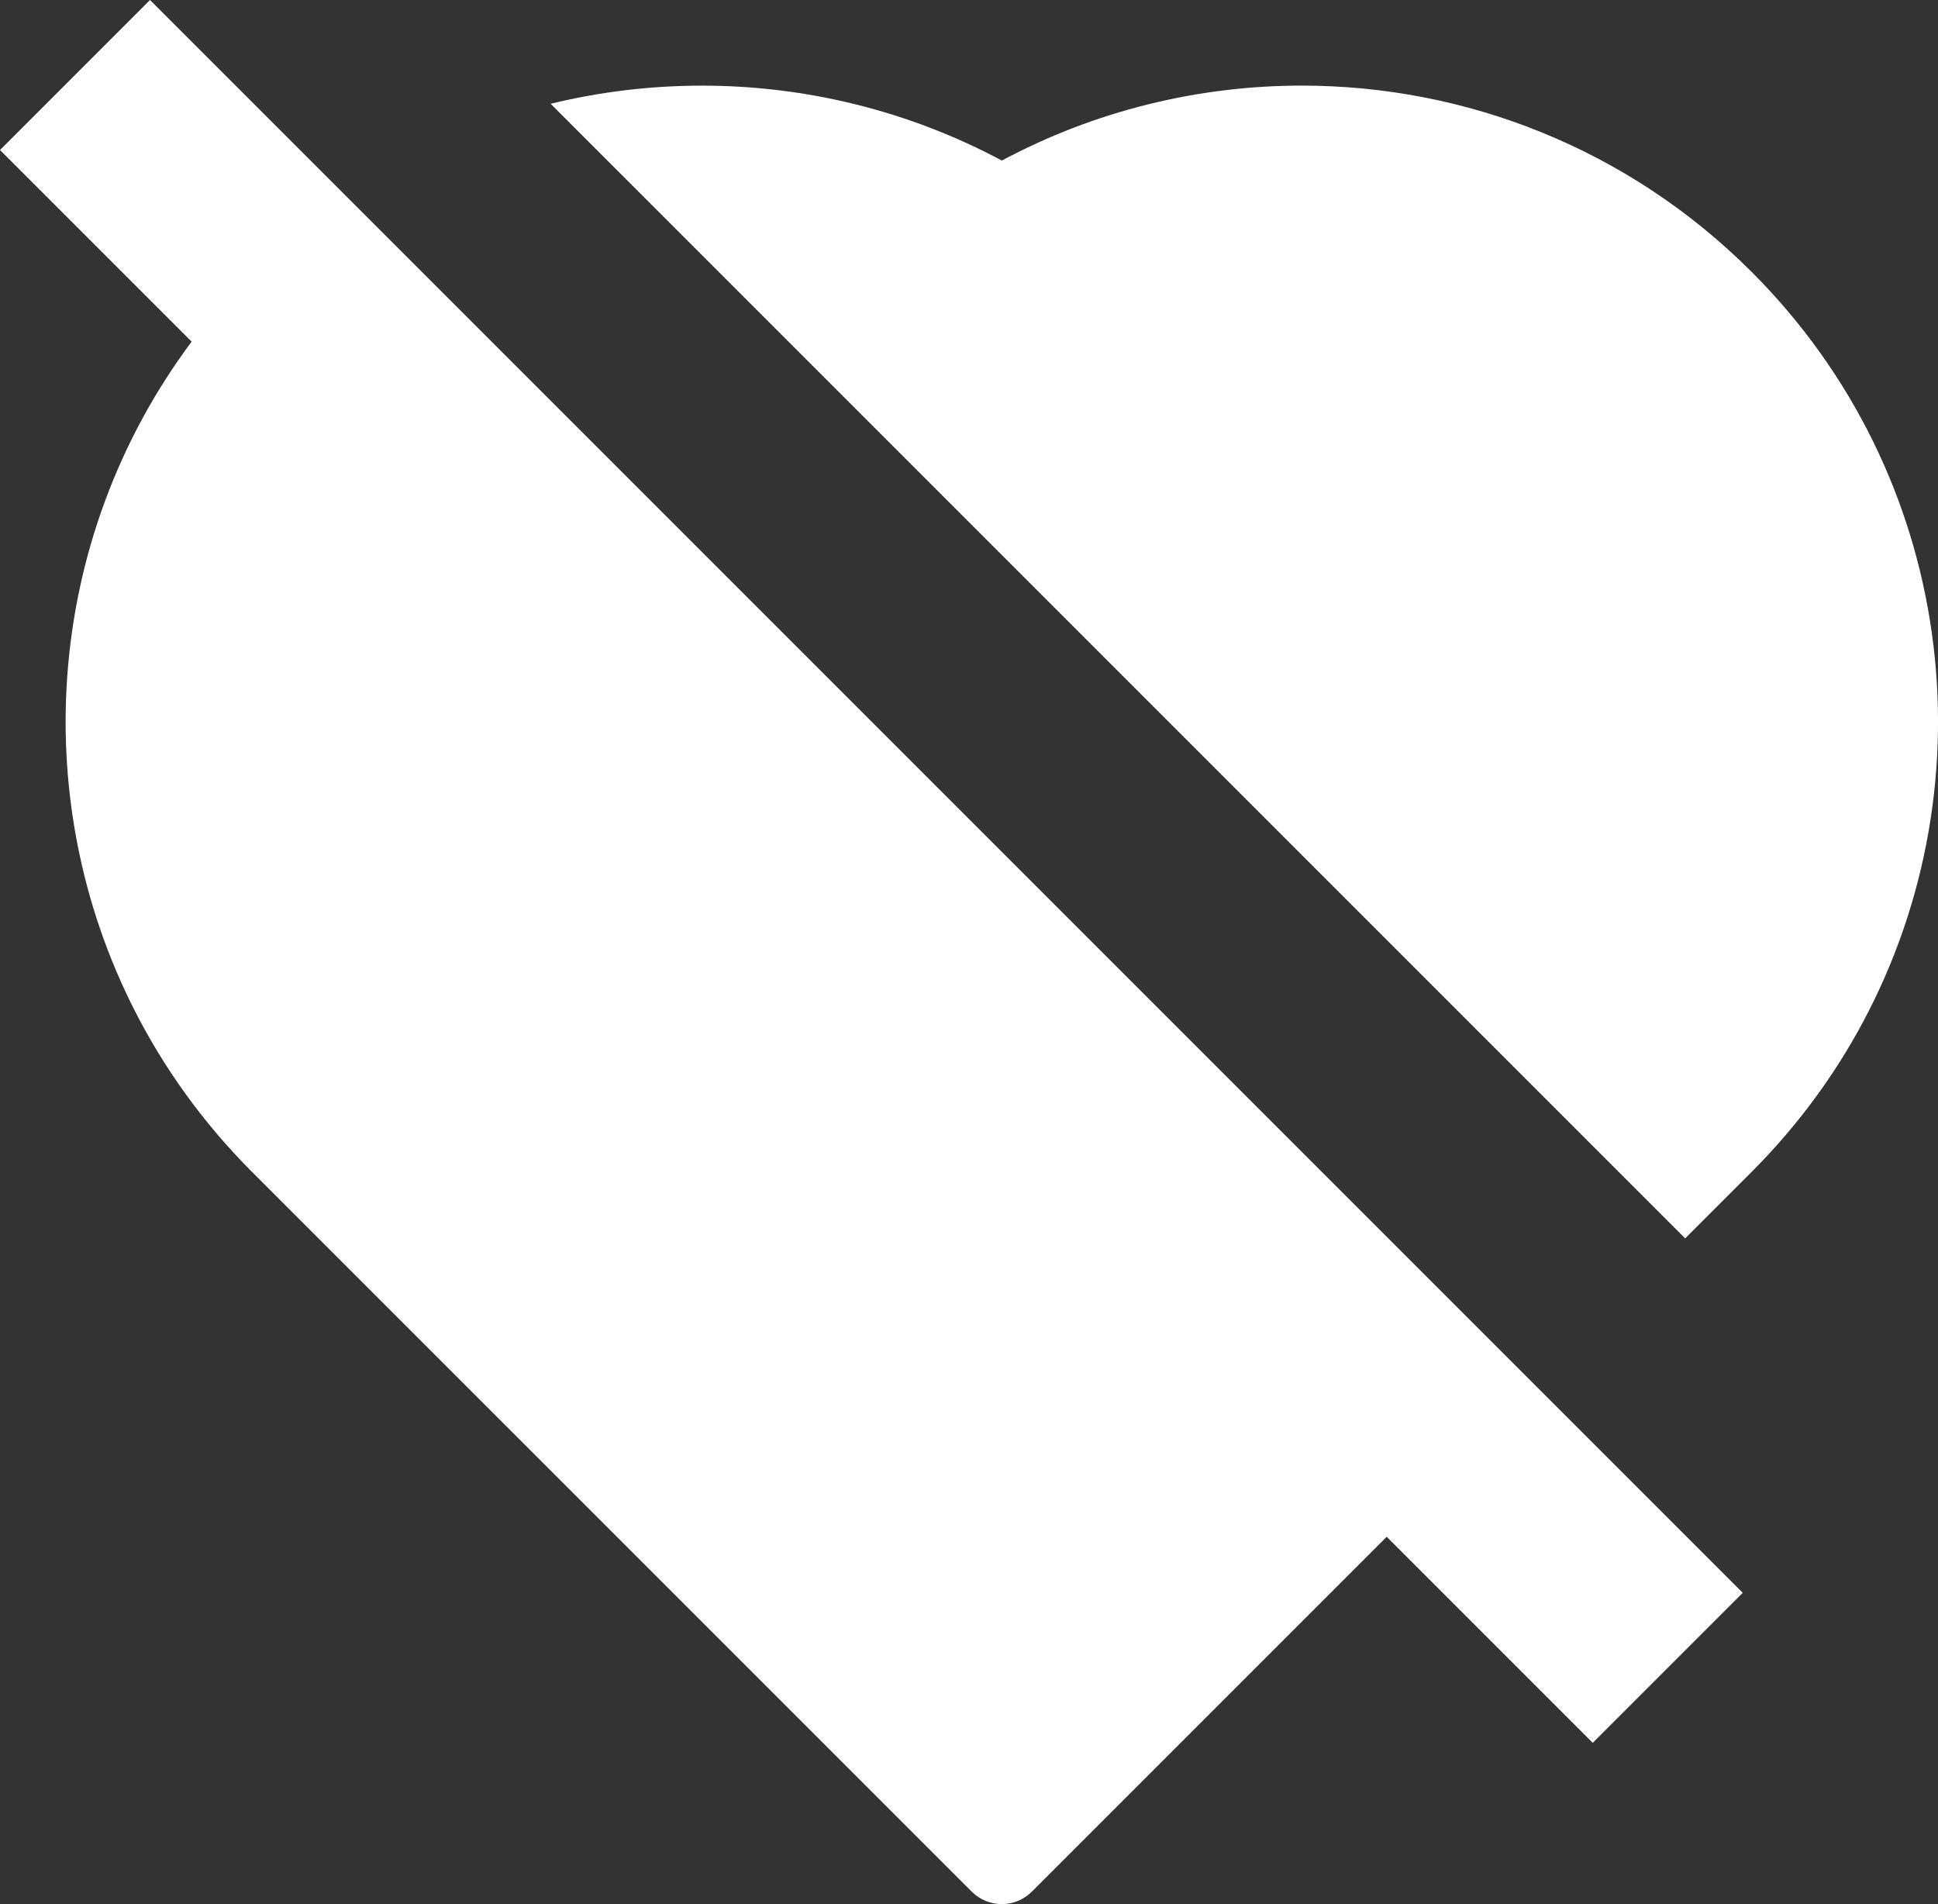
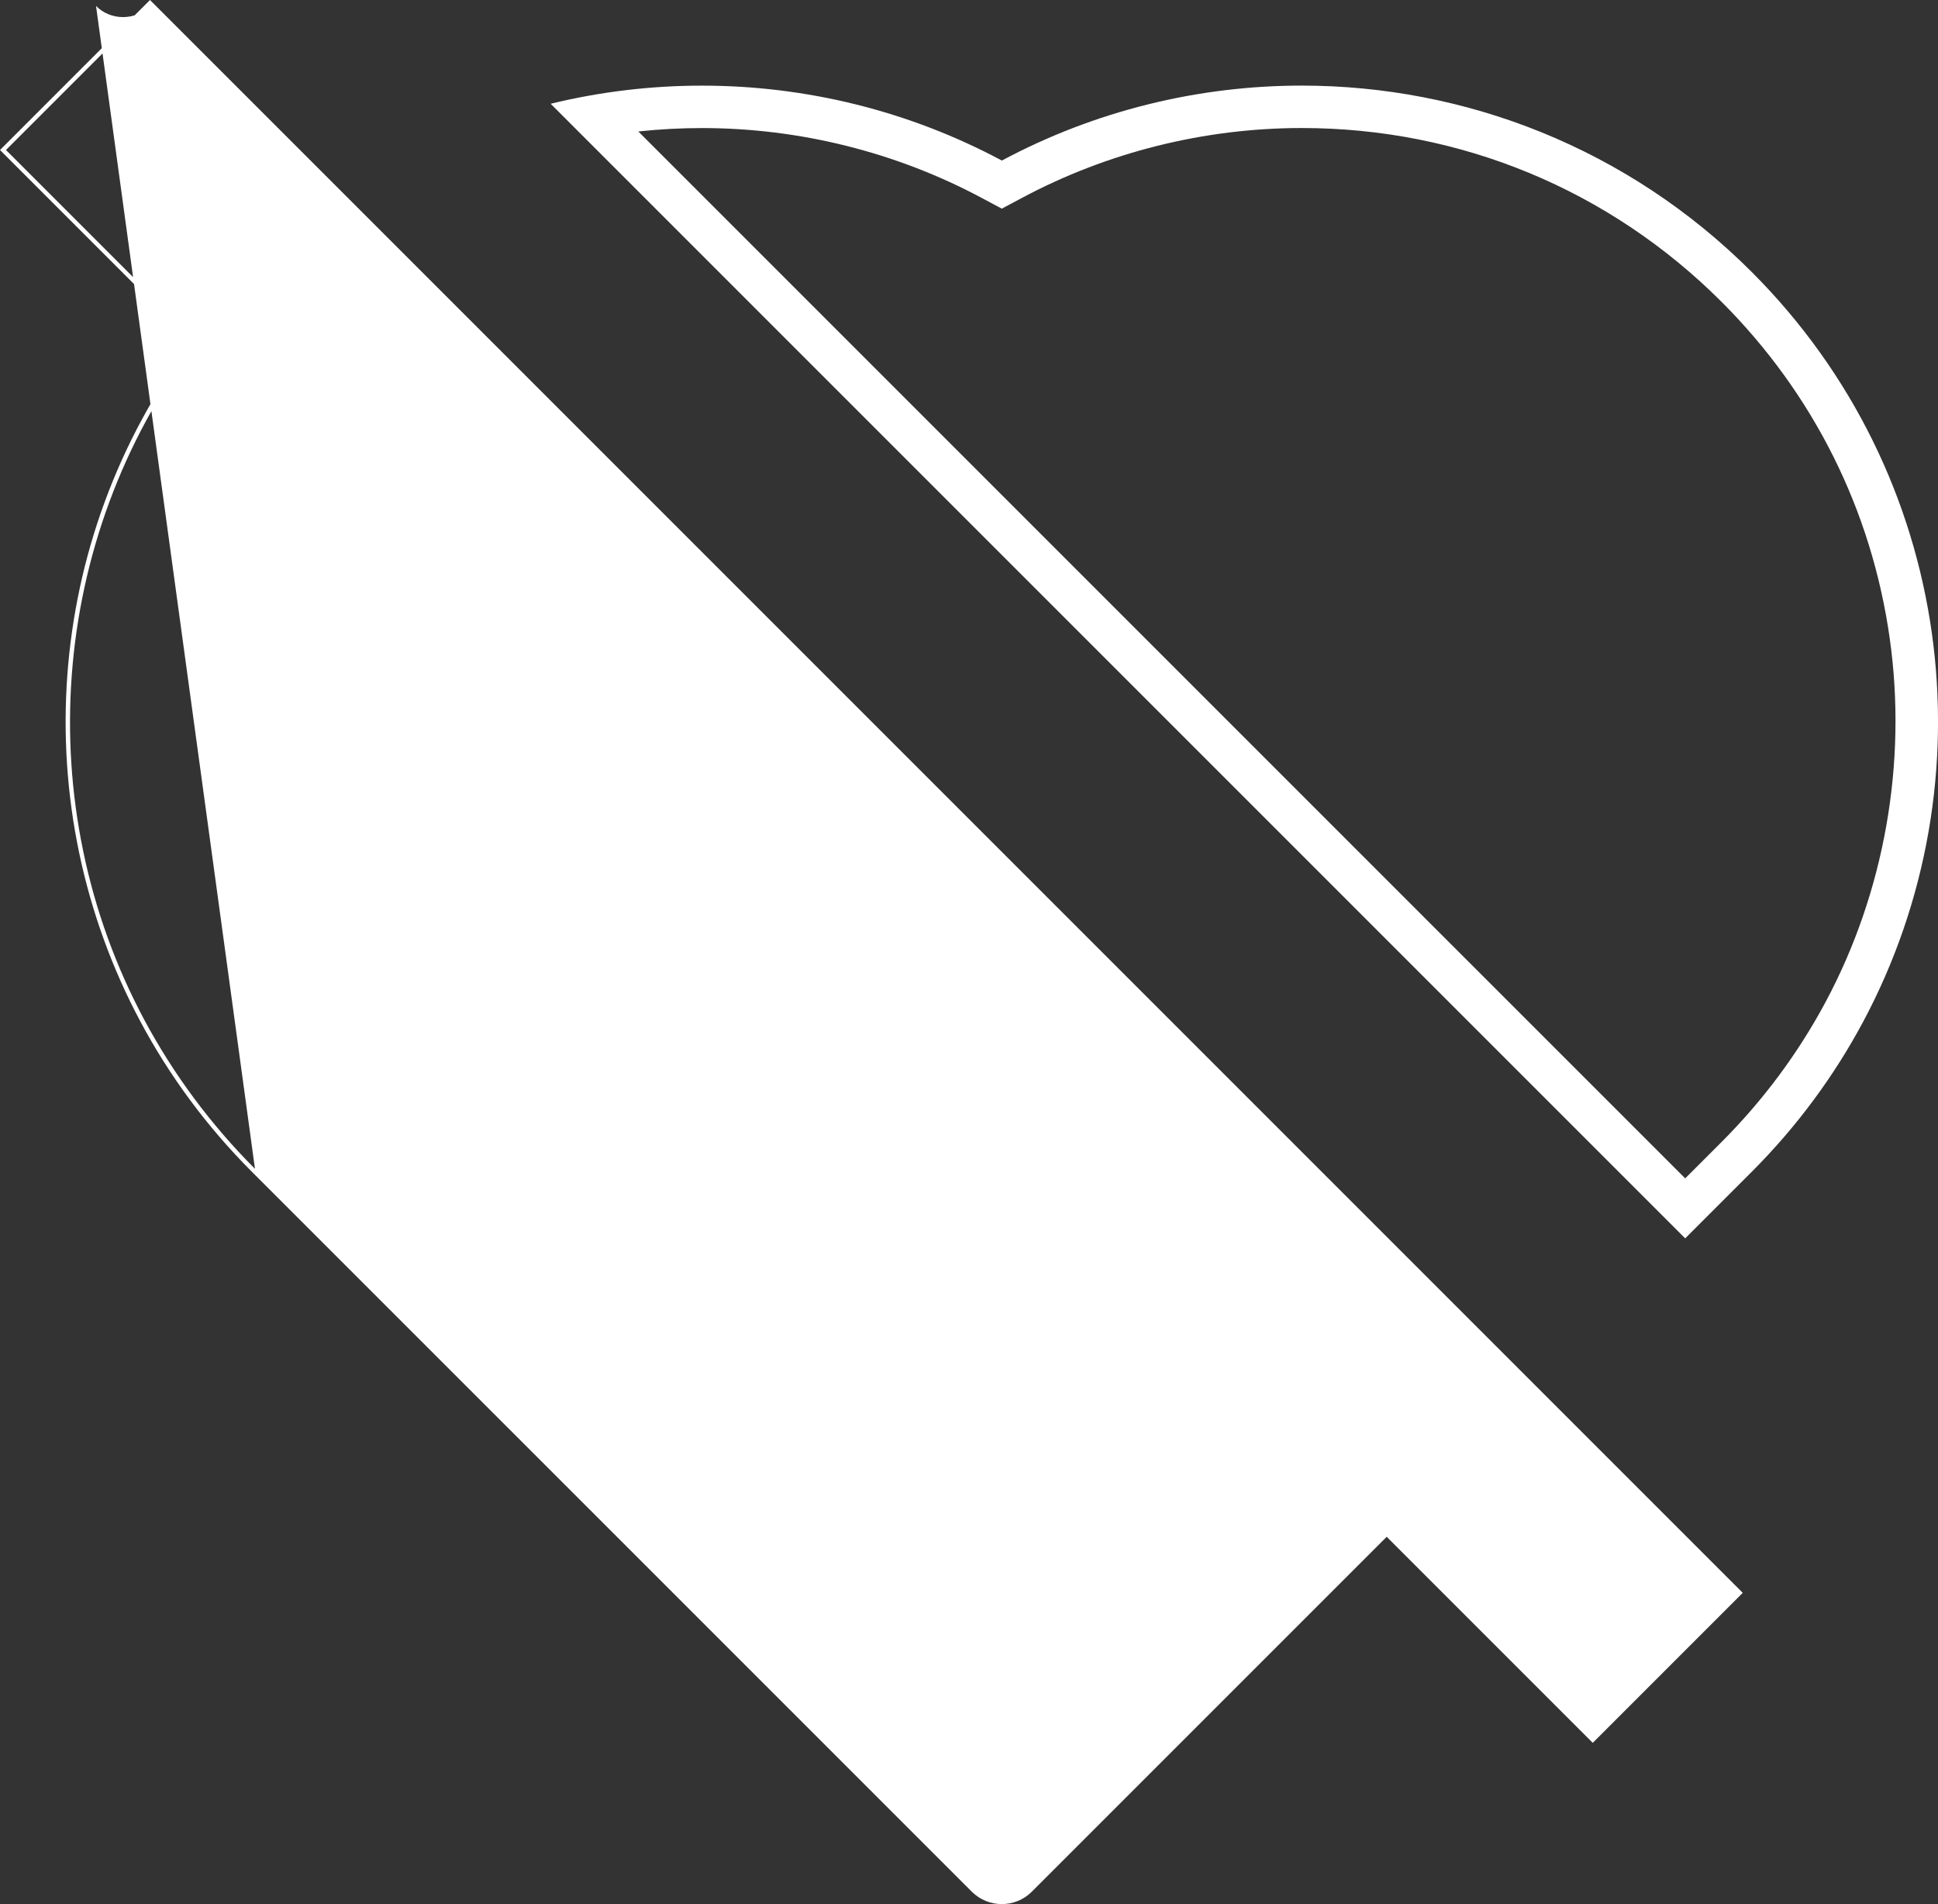
<svg xmlns="http://www.w3.org/2000/svg" id="Calque_1" data-name="Calque 1" viewBox="0 0 456.89 448.87">
  <rect x="0" y="0" width="456.89" height="448.87" fill="#333333" stroke="none" />
  <g>
-     <path fill="#fff" d="m139.87,27.45c8.43-1.5,17.01-2.26,25.6-2.26,23.86,0,47.48,5.9,68.35,17.07l2.36,1.26,2.36-1.26c20.89-11.17,44.53-17.08,68.36-17.08,38.73,0,75.14,15.08,102.53,42.46,22.44,22.45,36.63,50.88,41.04,82.22,4.26,30.32-1.29,61.81-15.66,88.67-6.7,12.53-15.25,24.03-25.39,34.18l-12.14,12.14L139.87,27.45Z" />
    <path fill="#fff" d="m306.9,30.18c37.39,0,72.55,14.56,98.99,41,21.67,21.67,35.37,49.12,39.63,79.38,4.12,29.28-1.25,59.69-15.11,85.61-6.47,12.1-14.72,23.21-24.51,33.01l-8.61,8.61L150.48,30.99c4.97-.53,9.98-.8,14.99-.8h.06c22.98,0,45.78,5.7,65.93,16.48l4.72,2.52,4.72-2.52c20.17-10.78,42.99-16.49,66-16.49h0m0-10c-24.34,0-48.69,5.89-70.71,17.67-22-11.77-46.32-17.66-70.65-17.66-.02,0-.04,0-.06,0-11.98,0-23.96,1.42-35.66,4.27l267.47,267.47,15.68-15.68c10.71-10.72,19.46-22.65,26.26-35.36,30.35-56.75,21.6-128.91-26.26-176.78-29.29-29.29-67.68-43.93-106.07-43.93h0Z" />
  </g>
  <g>
-     <path fill="#fff" d="m236.18,448.37c-2.54,0-4.93-.98-6.72-2.77L59.75,275.9c-10.45-10.46-19.26-22.32-26.17-35.24-27.22-50.9-22.51-113.63,12-159.81l.26-.35L.71,35.36,35.36.71l374.79,374.79-34.65,34.65-48.58-48.58-84.02,84.02c-1.79,1.79-4.17,2.77-6.72,2.77Z" />
-     <path fill="#fff" d="m35.36,1.41l12.02,12.02,33.24,33.24,280.95,280.95,39.36,39.36,8.51,8.51-33.95,33.95-47.87-47.87-.71-.71-.71.71-83.67,83.67c-1.69,1.69-3.95,2.62-6.36,2.62s-4.67-.93-6.36-2.62L60.11,275.54c-10.42-10.43-19.2-22.25-26.09-35.12-27.13-50.73-22.43-113.25,11.96-159.28l.52-.69-.61-.61L1.41,35.36,35.36,1.41m0-1.41L0,35.36l45.18,45.18C10.1,127.49,6.09,190.31,33.14,240.89c6.8,12.71,15.55,24.64,26.26,35.36l169.71,169.7c1.95,1.95,4.51,2.92,7.07,2.92s5.12-.97,7.07-2.92l83.67-83.67,48.58,48.58,35.36-35.36-9.22-9.22-39.36-39.36L81.33,45.97,48.09,12.73,35.36,0h0Z" />
+     <path fill="#fff" d="m35.36,1.41c-1.69,1.69-3.95,2.62-6.36,2.62s-4.67-.93-6.36-2.62L60.11,275.54c-10.42-10.43-19.2-22.25-26.09-35.12-27.13-50.73-22.43-113.25,11.96-159.28l.52-.69-.61-.61L1.41,35.36,35.36,1.41m0-1.41L0,35.36l45.18,45.18C10.1,127.49,6.09,190.31,33.14,240.89c6.8,12.71,15.55,24.64,26.26,35.36l169.71,169.7c1.95,1.95,4.51,2.92,7.07,2.92s5.12-.97,7.07-2.92l83.67-83.67,48.58,48.58,35.36-35.36-9.22-9.22-39.36-39.36L81.33,45.97,48.09,12.73,35.36,0h0Z" />
  </g>
</svg>